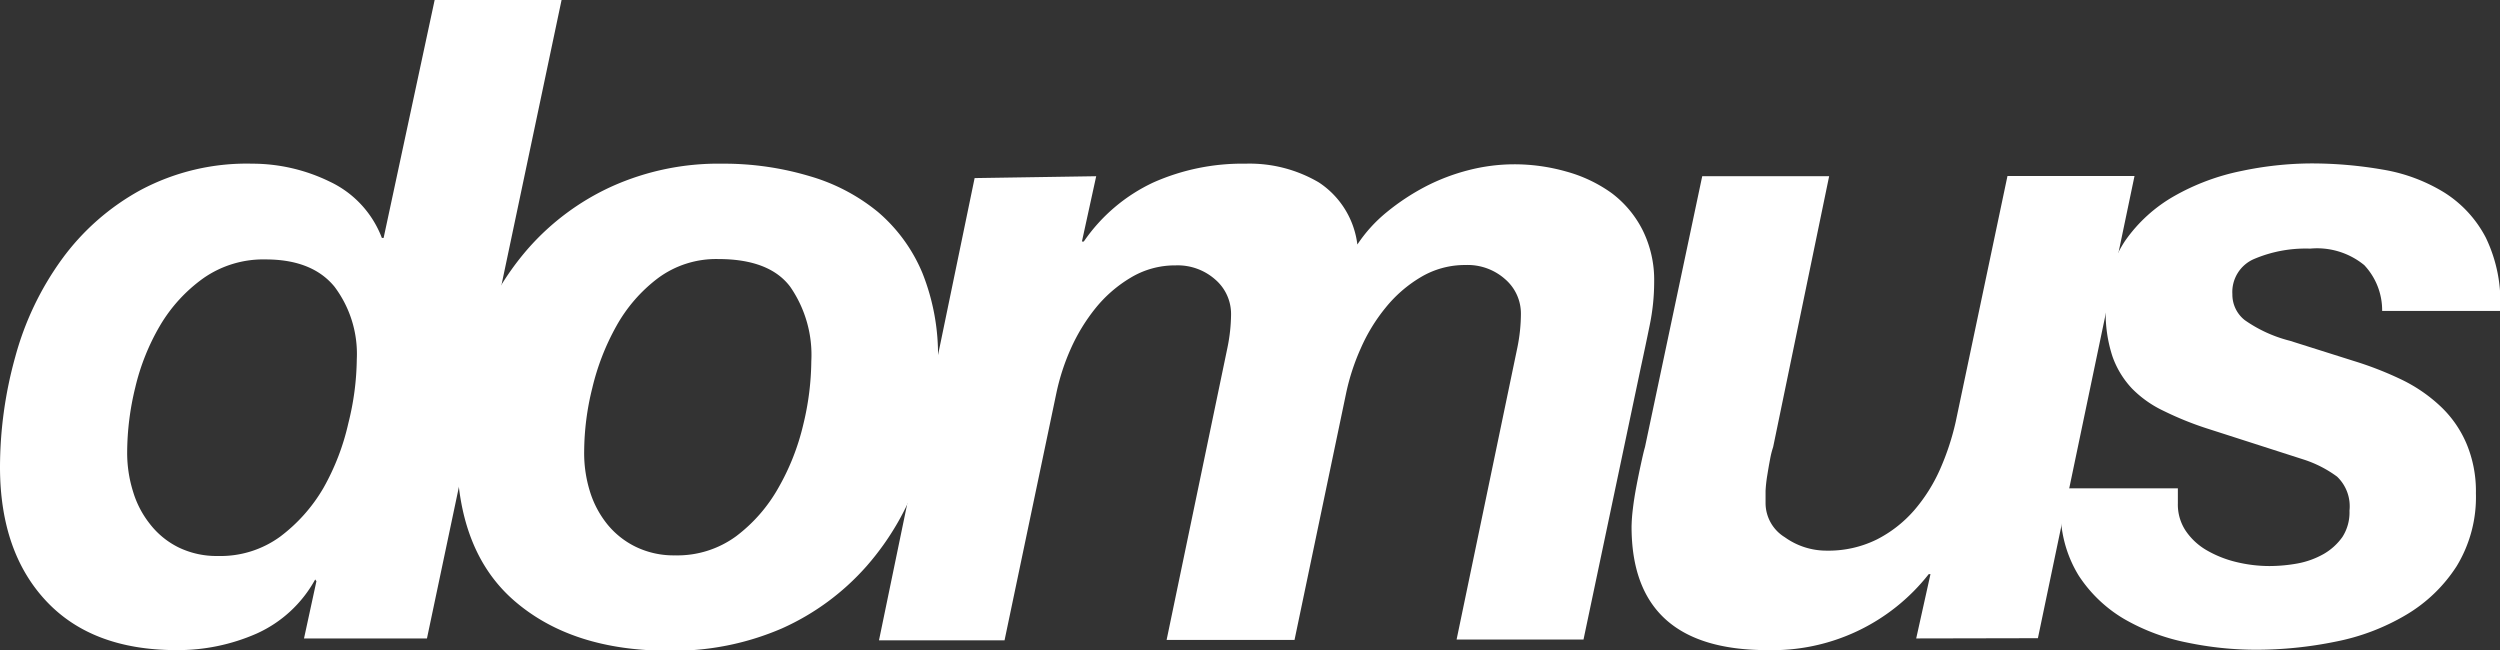
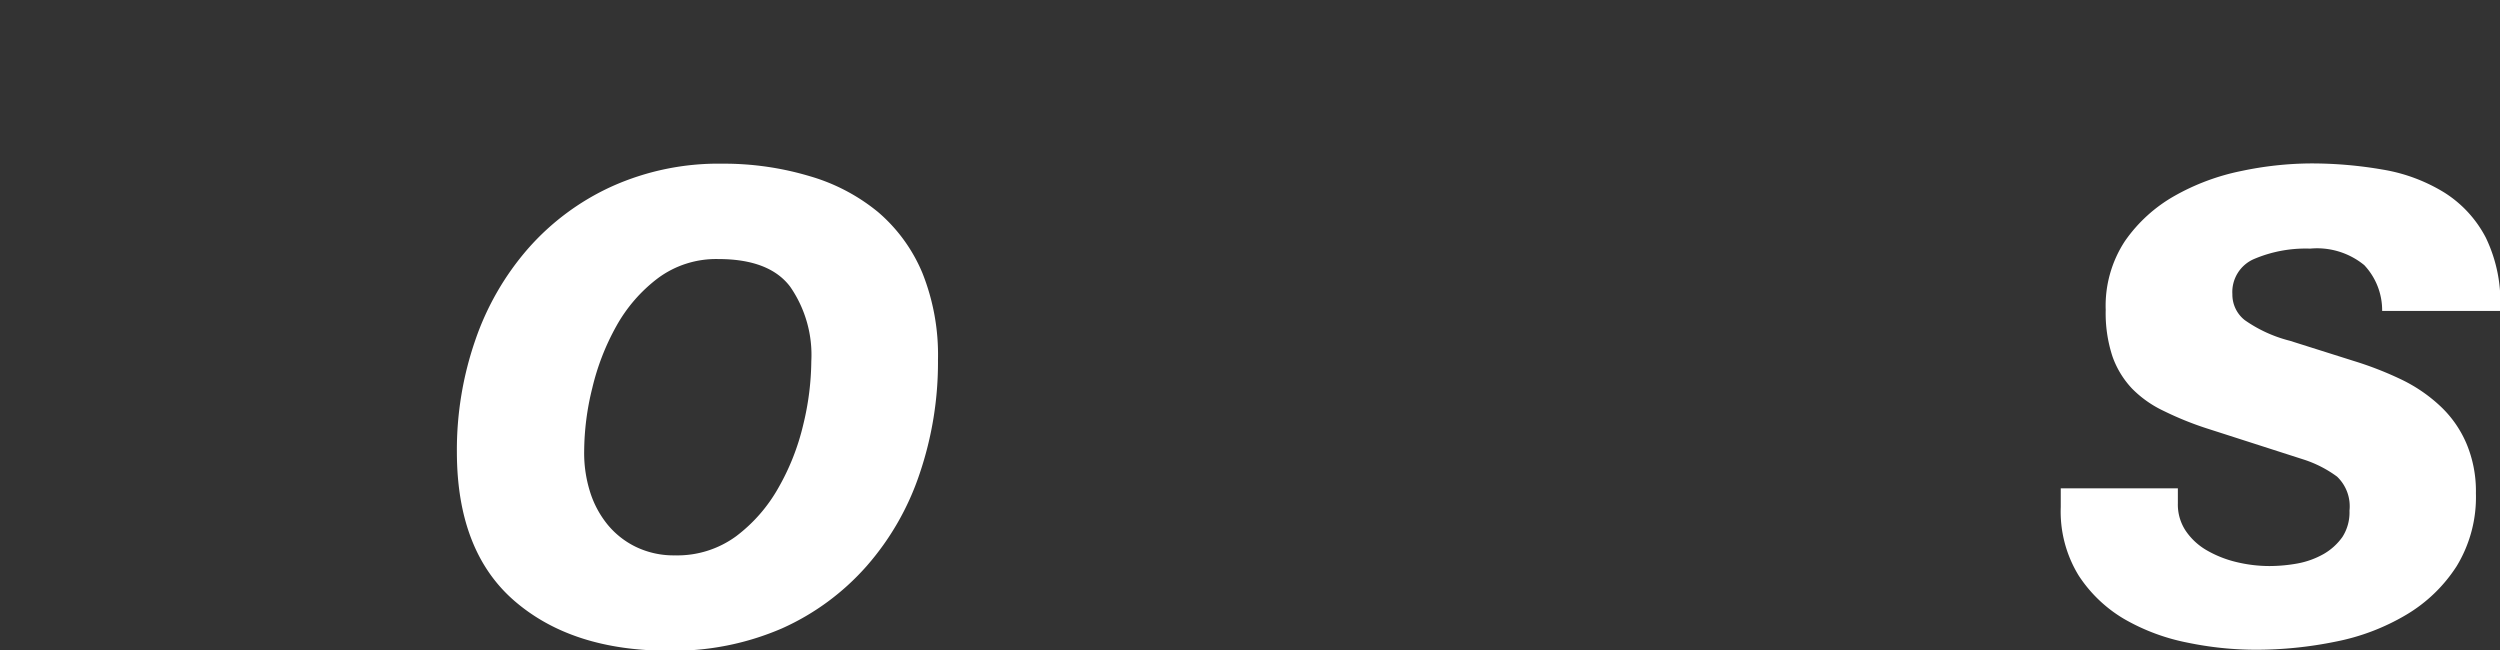
<svg xmlns="http://www.w3.org/2000/svg" id="レイヤー_1" data-name="レイヤー 1" viewBox="0 0 201.31 52.34">
  <rect x="0" y="0" width="201.31" height="52.34" fill="#333333" stroke="none" />
  <defs>
    <style>.cls-1{fill:#fff;}</style>
  </defs>
-   <path class="cls-1" d="M80,58.58a10.09,10.09,0,0,1-4.72,4.36,15.76,15.76,0,0,1-6.44,1.33q-6.78,0-10.48-3.93T54.62,49.65a33.24,33.24,0,0,1,1.23-9,24.1,24.1,0,0,1,3.74-7.84,19.25,19.25,0,0,1,6.34-5.58,18.15,18.15,0,0,1,9-2.13,14.21,14.21,0,0,1,6.23,1.44,8.23,8.23,0,0,1,4.21,4.54h.14l4.11-19.16H99.84L89,63.33H79.1l1-4.61ZM71,34.32a12.49,12.49,0,0,0-3.49,3.81,18,18,0,0,0-2,5,22.2,22.2,0,0,0-.65,5.19,10.44,10.44,0,0,0,.47,3.17,7.77,7.77,0,0,0,1.36,2.62A6.62,6.62,0,0,0,69,56a7,7,0,0,0,3.17.69,8.15,8.15,0,0,0,5-1.55,13.21,13.21,0,0,0,3.49-3.92A19.08,19.08,0,0,0,82.67,46a21.93,21.93,0,0,0,.68-5.15A9,9,0,0,0,81.55,35q-1.8-2.19-5.54-2.19A8.42,8.42,0,0,0,71,34.32Z" transform="translate(-54.62 -11.92)" />
  <path class="cls-1" d="M92.89,39.32a22.11,22.11,0,0,1,4.25-7.38,20,20,0,0,1,6.73-5,20.91,20.91,0,0,1,8.93-1.84,24.07,24.07,0,0,1,7,1A15.39,15.39,0,0,1,125.33,29a13.06,13.06,0,0,1,3.56,4.89,17.74,17.74,0,0,1,1.26,7,27.87,27.87,0,0,1-1.48,9.18,21.69,21.69,0,0,1-4.28,7.45,19.92,19.92,0,0,1-6.8,5,22,22,0,0,1-9.11,1.8q-7.78,0-12.42-4t-4.65-12A27,27,0,0,1,92.89,39.32Zm9.22,12.13a7.92,7.92,0,0,0,1.4,2.67,6.76,6.76,0,0,0,2.3,1.83,7,7,0,0,0,3.17.69,8,8,0,0,0,4.93-1.55,12.63,12.63,0,0,0,3.39-3.89,18.91,18.91,0,0,0,2-5.08,22.29,22.29,0,0,0,.65-5.11,9.64,9.64,0,0,0-1.7-6c-1.12-1.49-3.06-2.23-5.79-2.23a7.86,7.86,0,0,0-4.86,1.54,12.35,12.35,0,0,0-3.35,3.86,19.32,19.32,0,0,0-1.94,5,21.38,21.38,0,0,0-.65,5.08A10.38,10.38,0,0,0,102.11,51.45Z" transform="translate(-54.62 -11.92)" />
-   <path class="cls-1" d="M142.89,26.11l-1.15,5.26h.15a13.94,13.94,0,0,1,5.61-4.76,17.64,17.64,0,0,1,7.42-1.51,11,11,0,0,1,5.9,1.51,7,7,0,0,1,3.1,5A11.68,11.68,0,0,1,166.29,29a18.29,18.29,0,0,1,3.1-2.05,16.33,16.33,0,0,1,3.49-1.33,14.84,14.84,0,0,1,3.64-.47,15.28,15.28,0,0,1,4.21.58,11.43,11.43,0,0,1,3.64,1.72,8.53,8.53,0,0,1,2.52,3,9,9,0,0,1,.93,4.17,17.31,17.31,0,0,1-.36,3.49q-.36,1.77-.72,3.42l-4.61,21.89H171.91l4.9-23.54a13.78,13.78,0,0,0,.28-2.67,3.65,3.65,0,0,0-1.26-2.8,4.54,4.54,0,0,0-3.2-1.15,6.93,6.93,0,0,0-3.64,1,10.55,10.55,0,0,0-2.8,2.44,14.12,14.12,0,0,0-2,3.28,17.74,17.74,0,0,0-1.16,3.53l-4.17,19.94h-10.3l4.9-23.54a13.84,13.84,0,0,0,.29-2.67,3.65,3.65,0,0,0-1.26-2.8,4.56,4.56,0,0,0-3.21-1.15,6.9,6.9,0,0,0-3.63,1,10.59,10.59,0,0,0-2.81,2.44,14.84,14.84,0,0,0-2,3.28,17.69,17.69,0,0,0-1.15,3.53l-4.18,19.94H125.4l7.7-37.22Z" transform="translate(-54.62 -11.92)" />
-   <path class="cls-1" d="M208.92,63.33l1.15-5.18h-.14a16,16,0,0,1-13,6.12Q186,64.27,186,54.33a13.4,13.4,0,0,1,.11-1.47c.07-.6.17-1.21.29-1.84s.24-1.21.36-1.76.22-1,.32-1.34l4.61-21.81h10.22L197.4,47.92a6.79,6.79,0,0,0-.25,1c-.08.41-.15.83-.22,1.26a11.29,11.29,0,0,0-.14,1.26c0,.41,0,.73,0,1a3.23,3.23,0,0,0,1.55,2.74,5.74,5.74,0,0,0,3.35,1.08,8.8,8.8,0,0,0,4.06-.9,10,10,0,0,0,3-2.34,13.29,13.29,0,0,0,2.09-3.31,20.59,20.59,0,0,0,1.26-3.82l4.17-19.8h10.23l-7.78,37.22Z" transform="translate(-54.62 -11.92)" />
  <path class="cls-1" d="M245,33.27a6,6,0,0,0-4.36-1.33,10.61,10.61,0,0,0-4.5.83,2.89,2.89,0,0,0-1.76,2.84,2.61,2.61,0,0,0,1,2.09,11,11,0,0,0,3.63,1.66L244.2,41a27.56,27.56,0,0,1,3.85,1.51,12.47,12.47,0,0,1,3.09,2.13,8.91,8.91,0,0,1,2.09,3,9.86,9.86,0,0,1,.76,4,10.68,10.68,0,0,1-1.55,5.87,12.22,12.22,0,0,1-4.07,3.92,17.8,17.8,0,0,1-5.69,2.16,32,32,0,0,1-6.4.65,27.12,27.12,0,0,1-5.55-.58,16.54,16.54,0,0,1-5.07-1.9A11.09,11.09,0,0,1,222,58.26a9.86,9.86,0,0,1-1.44-5.51V51.24h9.43v1.22a3.81,3.81,0,0,0,.65,2.23,5.15,5.15,0,0,0,1.69,1.55,8.89,8.89,0,0,0,2.38.94,11.33,11.33,0,0,0,2.63.32,12.86,12.86,0,0,0,2.3-.21,6.77,6.77,0,0,0,2.09-.76,4.75,4.75,0,0,0,1.51-1.37,3.66,3.66,0,0,0,.57-2.12,3.3,3.3,0,0,0-1-2.74,9.36,9.36,0,0,0-2.67-1.37l-7.84-2.52A25.85,25.85,0,0,1,228.83,45a8.87,8.87,0,0,1-2.53-1.79,7.3,7.3,0,0,1-1.58-2.6,11.16,11.16,0,0,1-.54-3.74,9.48,9.48,0,0,1,1.55-5.54,12.14,12.14,0,0,1,4-3.64,18.24,18.24,0,0,1,5.37-2,27.67,27.67,0,0,1,5.58-.61,33.55,33.55,0,0,1,5.83.5,13.76,13.76,0,0,1,4.93,1.84,9.42,9.42,0,0,1,3.35,3.64,11.91,11.91,0,0,1,1.15,5.9h-9.5A5.31,5.31,0,0,0,245,33.27Z" transform="translate(-54.62 -11.92)" />
</svg>